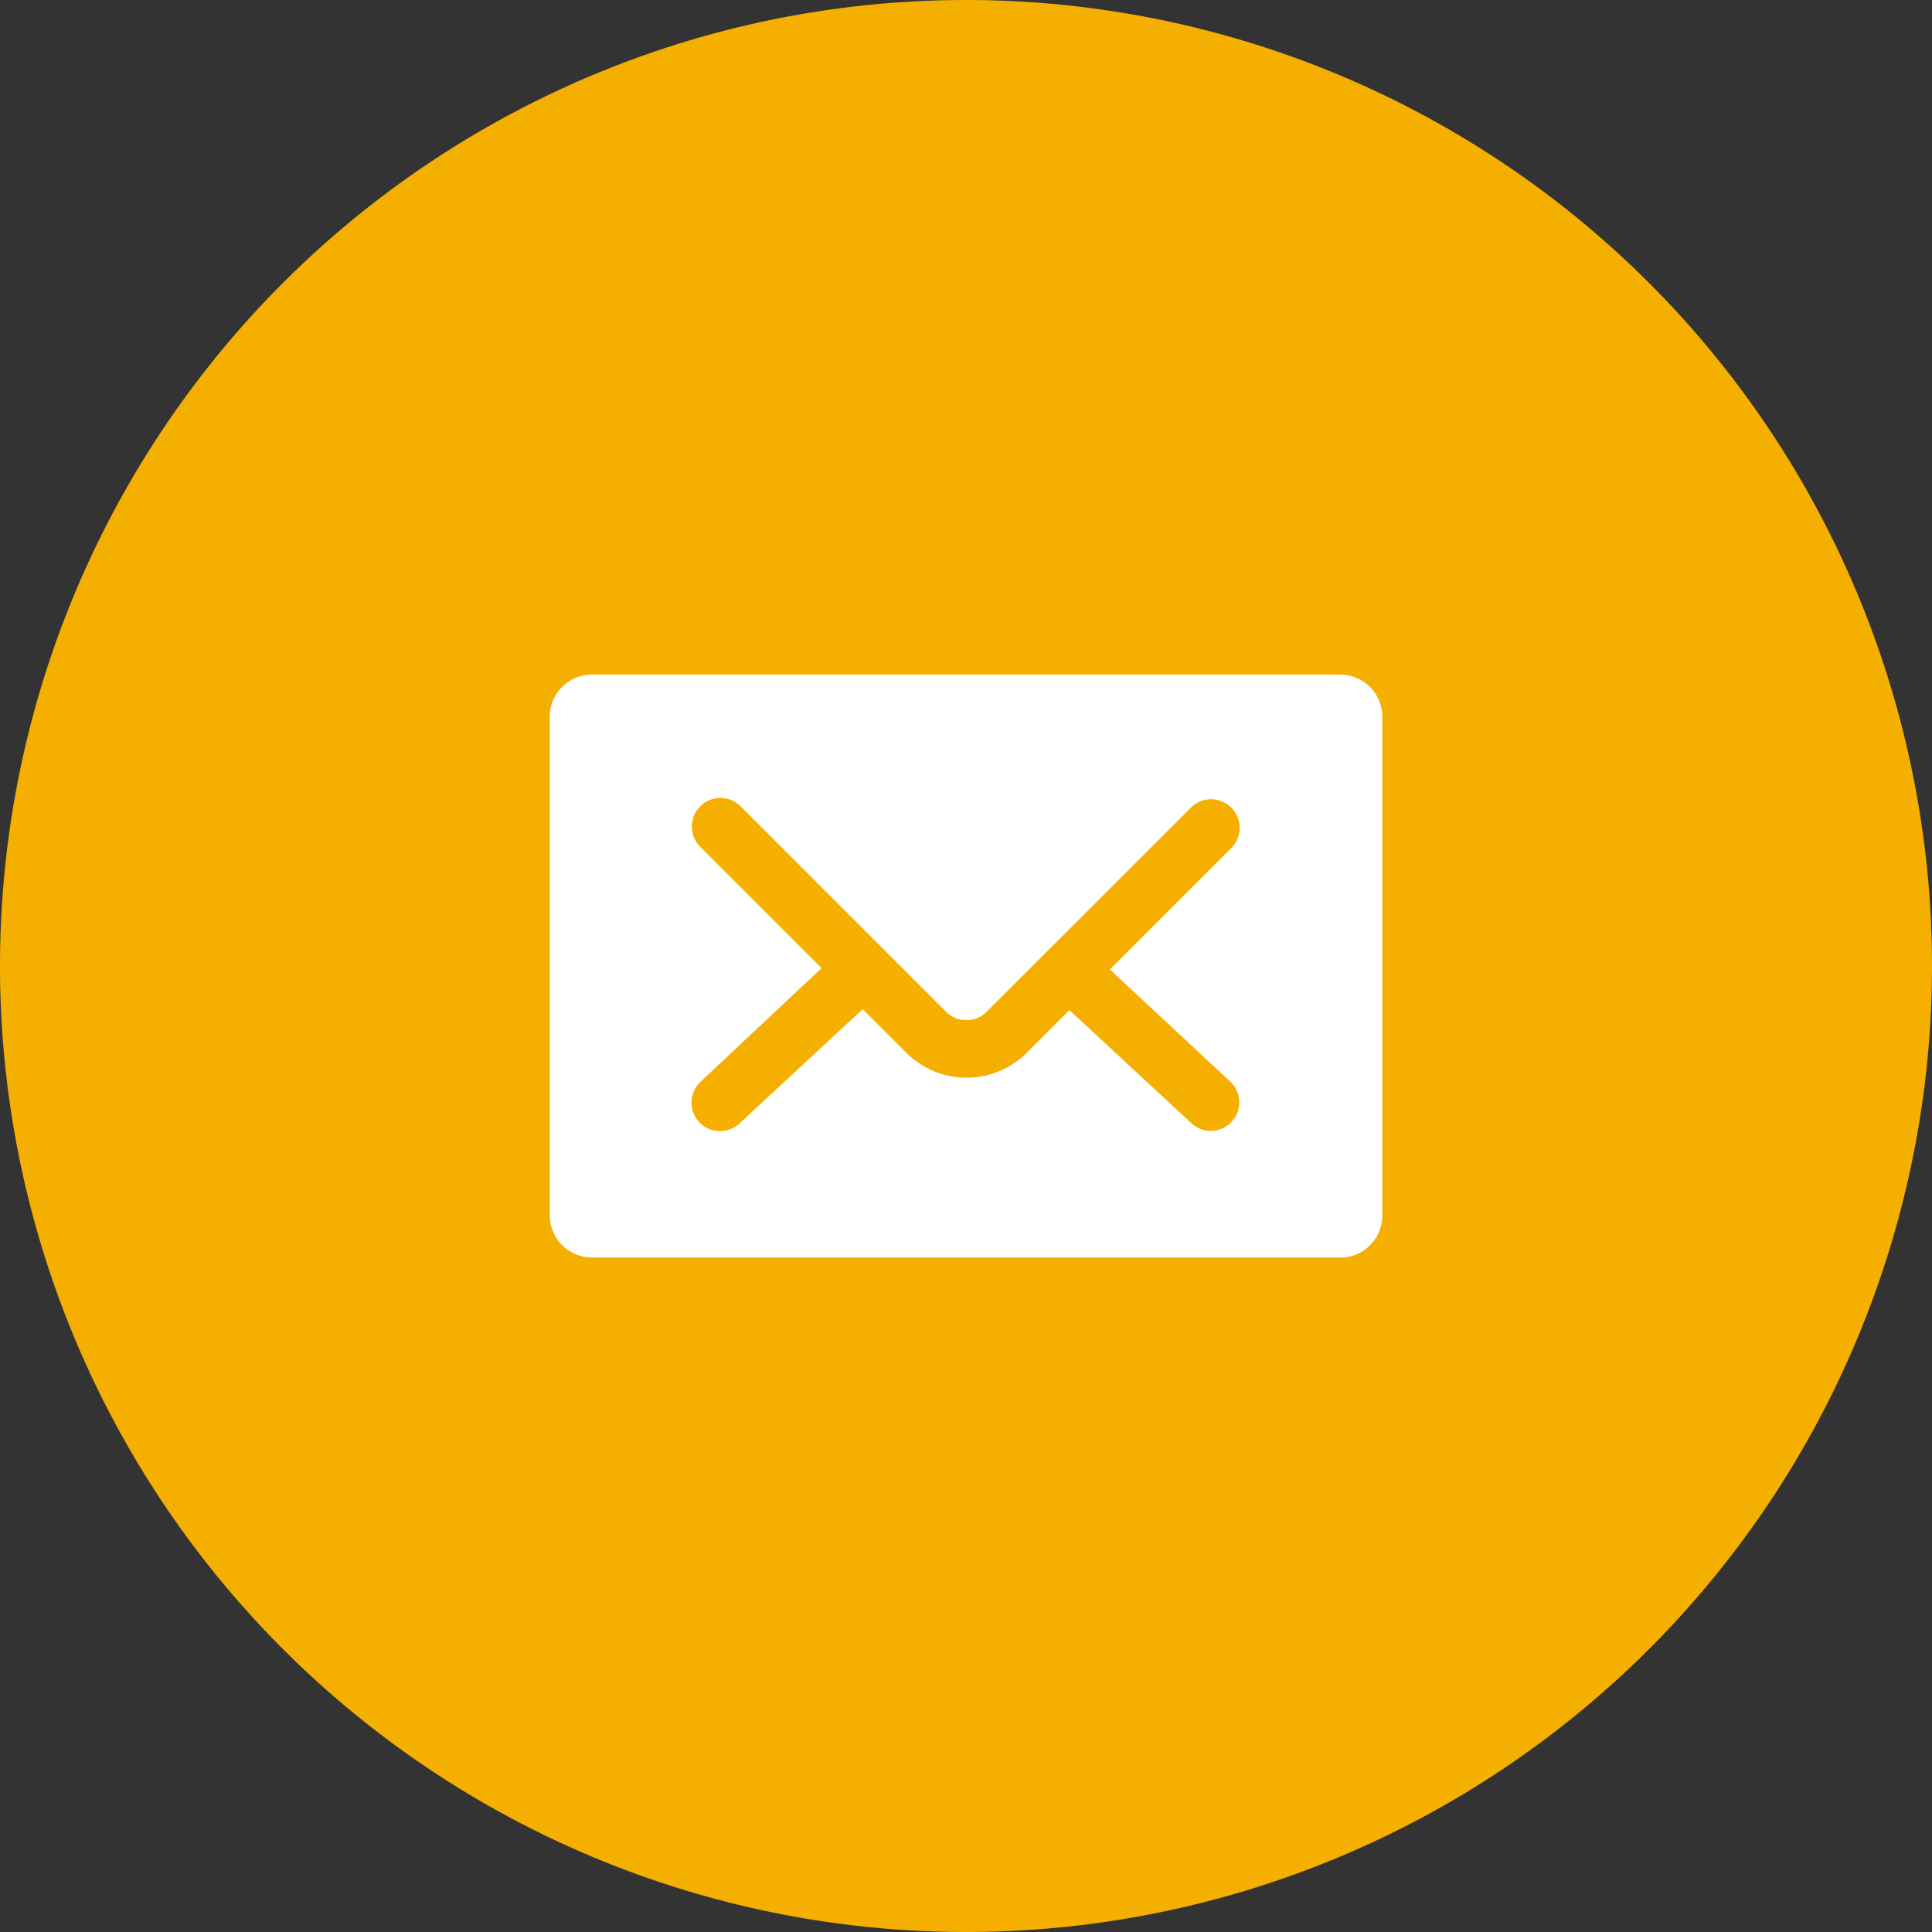
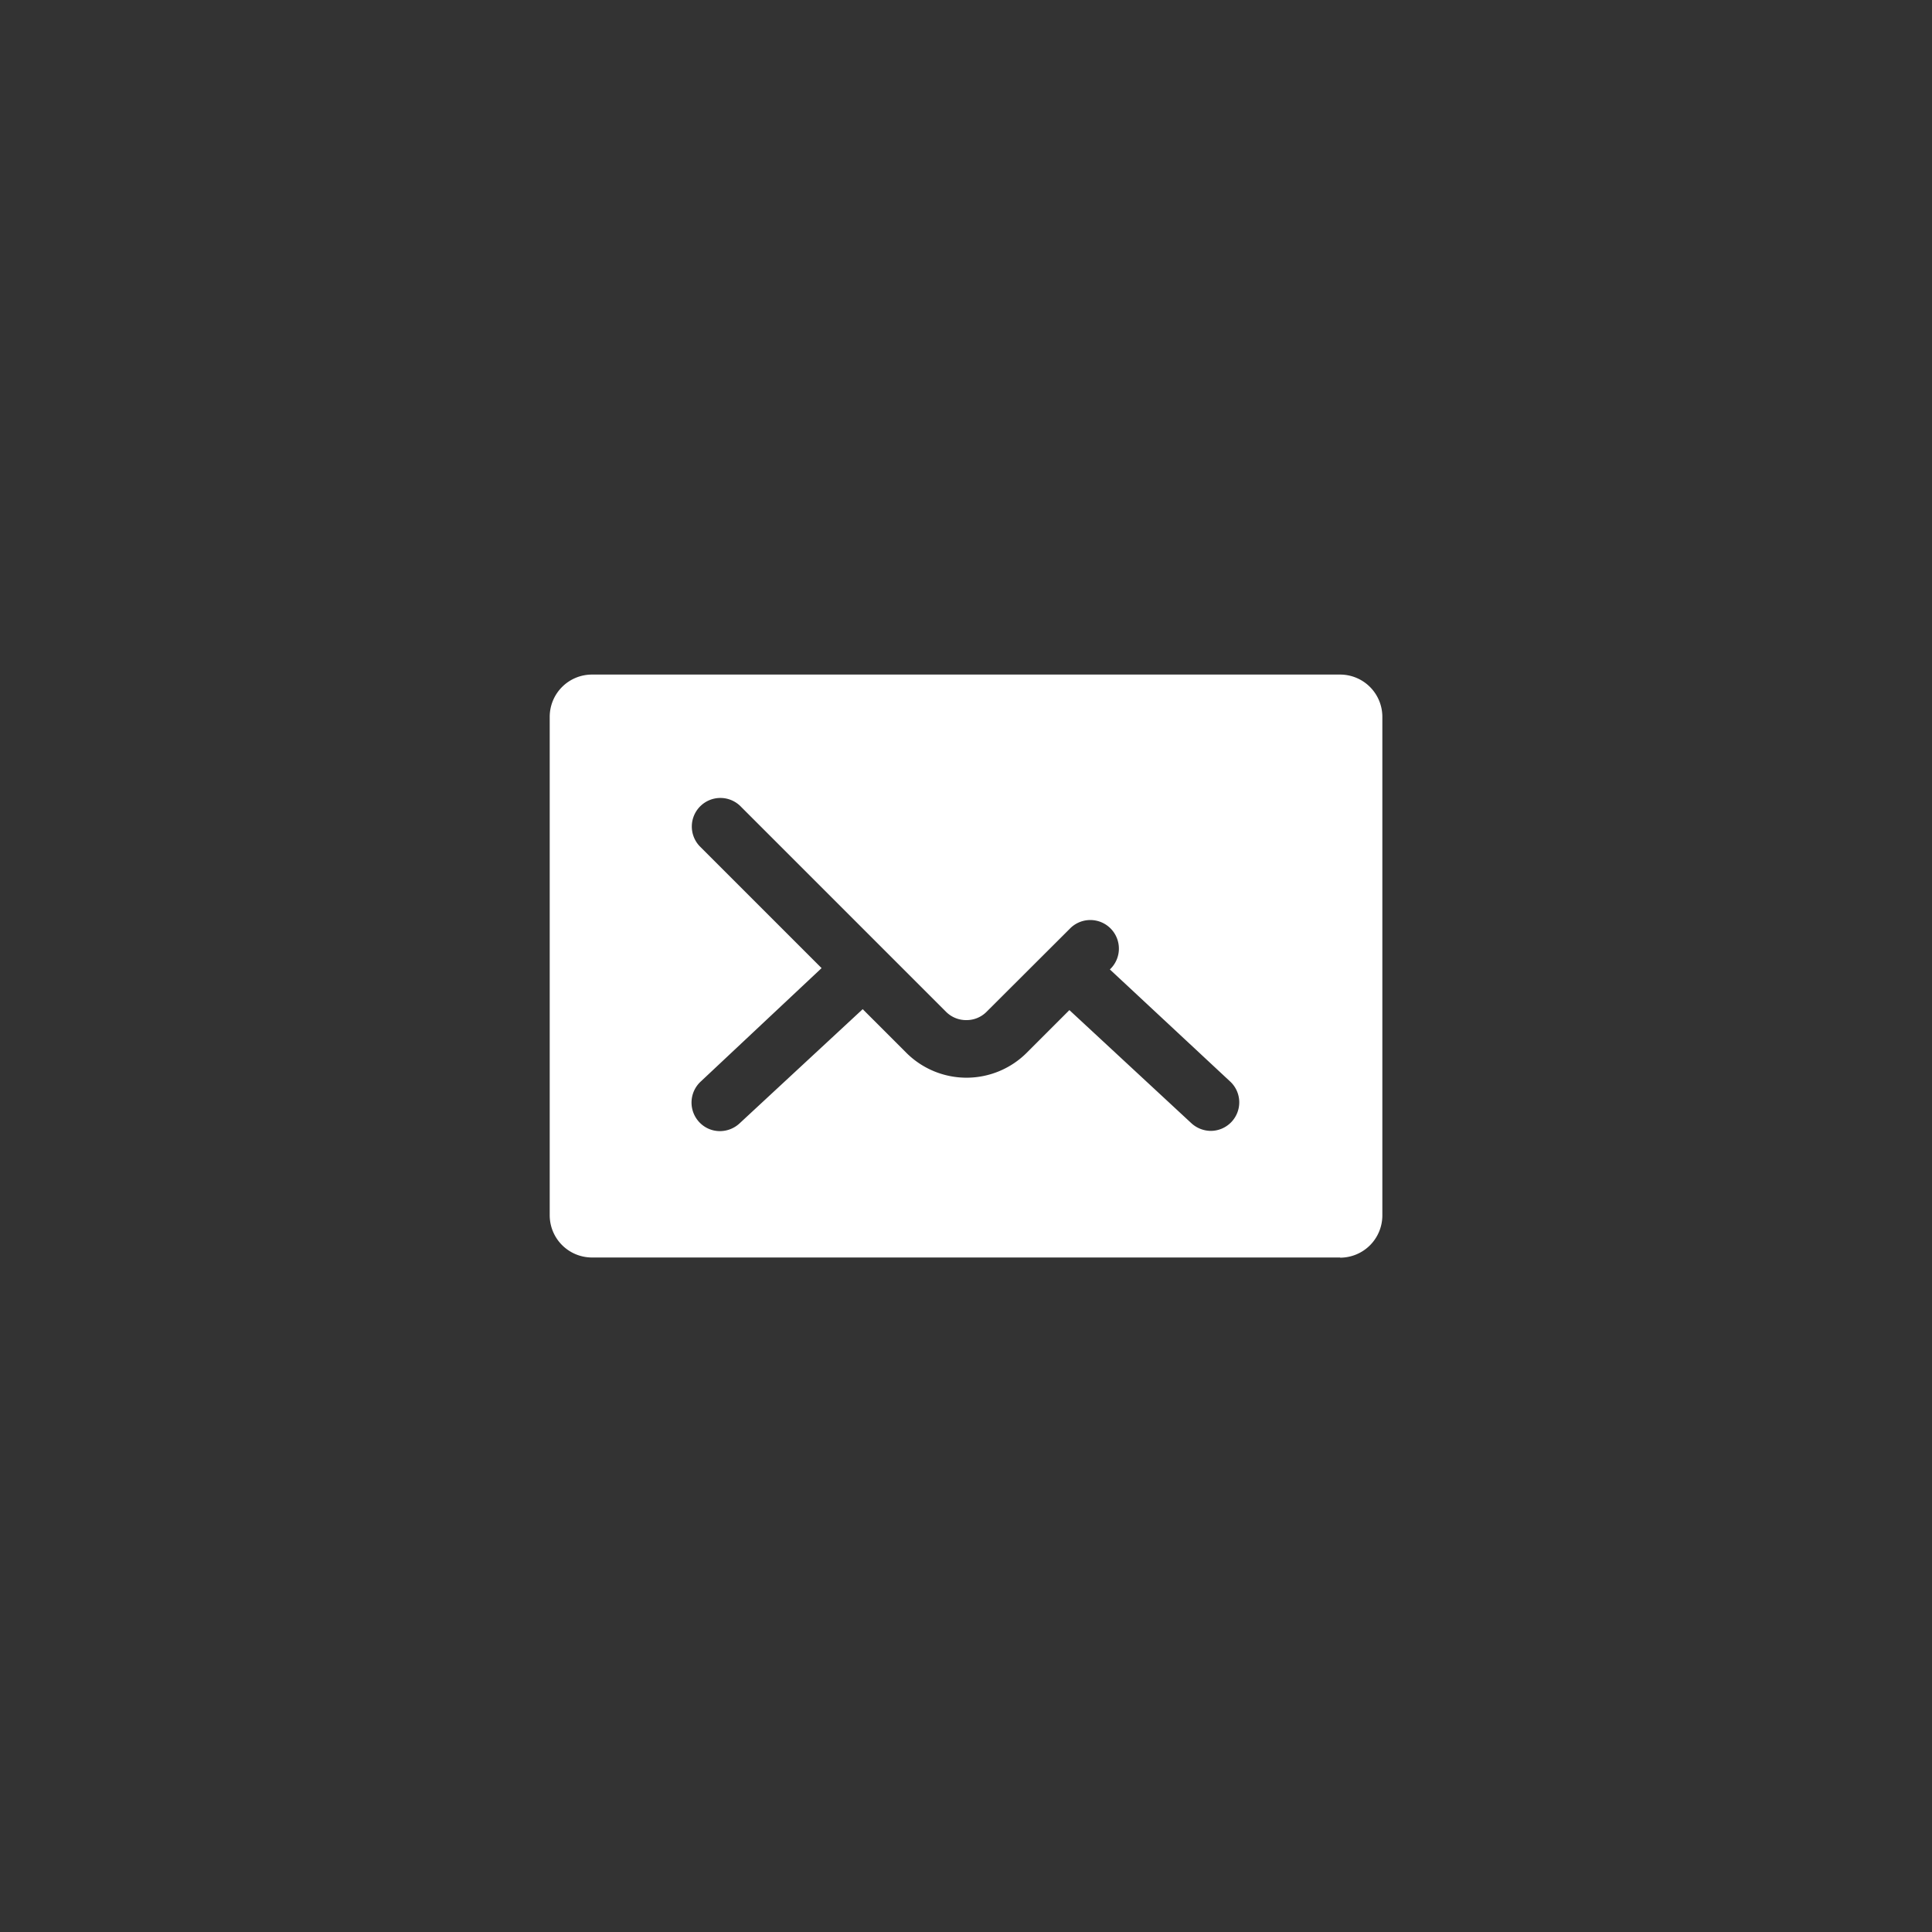
<svg xmlns="http://www.w3.org/2000/svg" width="32" height="32" viewBox="0 0 32 32">
  <rect x="0" y="0" width="32" height="32" fill="#333333" stroke="none" />
  <g id="Сгруппировать_28373" data-name="Сгруппировать 28373" transform="translate(-640 -3568.516)">
-     <path id="Контур_3498" data-name="Контур 3498" d="M-3.742,0a16,16,0,0,0-16,16,16,16,0,0,0,16,16,16,16,0,0,0,16-16,16,16,0,0,0-16-16" transform="translate(659.742 3568.516)" fill="#F5AF00" />
-     <path id="Контур_3499" data-name="Контур 3499" d="M-3.238-2.387H-15.629a.7.7,0,0,1-.7-.7v-8.255a.7.7,0,0,1,.7-.7H-3.238a.7.7,0,0,1,.7.7v8.258a.7.7,0,0,1-.7.7m-4.483-4.1h0L-5.7-4.61a.48.48,0,0,0,.321.126.473.473,0,0,0,.471-.475A.47.47,0,0,0-5.057-5.3L-7.051-7.158l2-2a.473.473,0,0,0,.021-.669.473.473,0,0,0-.669-.021l-.02.02L-9.1-6.45a.465.465,0,0,1-.327.131.468.468,0,0,1-.331-.131l-3.4-3.4a.473.473,0,0,0-.669-.019.473.473,0,0,0-.019.669l.02.02,2,2L-13.829-5.3a.474.474,0,0,0-.026.668.467.467,0,0,0,.347.152.48.48,0,0,0,.321-.126L-11.145-6.5l.722.722a1.411,1.411,0,0,0,1.995,0l.707-.707Z" transform="translate(665.434 3591.731)" fill="#fff" />
+     <path id="Контур_3499" data-name="Контур 3499" d="M-3.238-2.387H-15.629a.7.7,0,0,1-.7-.7v-8.255a.7.7,0,0,1,.7-.7H-3.238a.7.7,0,0,1,.7.7v8.258a.7.7,0,0,1-.7.7m-4.483-4.1h0L-5.7-4.61a.48.48,0,0,0,.321.126.473.473,0,0,0,.471-.475A.47.47,0,0,0-5.057-5.3L-7.051-7.158a.473.473,0,0,0,.021-.669.473.473,0,0,0-.669-.021l-.02.02L-9.1-6.45a.465.465,0,0,1-.327.131.468.468,0,0,1-.331-.131l-3.4-3.4a.473.473,0,0,0-.669-.019.473.473,0,0,0-.019.669l.02.02,2,2L-13.829-5.3a.474.474,0,0,0-.026.668.467.467,0,0,0,.347.152.48.48,0,0,0,.321-.126L-11.145-6.5l.722.722a1.411,1.411,0,0,0,1.995,0l.707-.707Z" transform="translate(665.434 3591.731)" fill="#fff" />
  </g>
</svg>